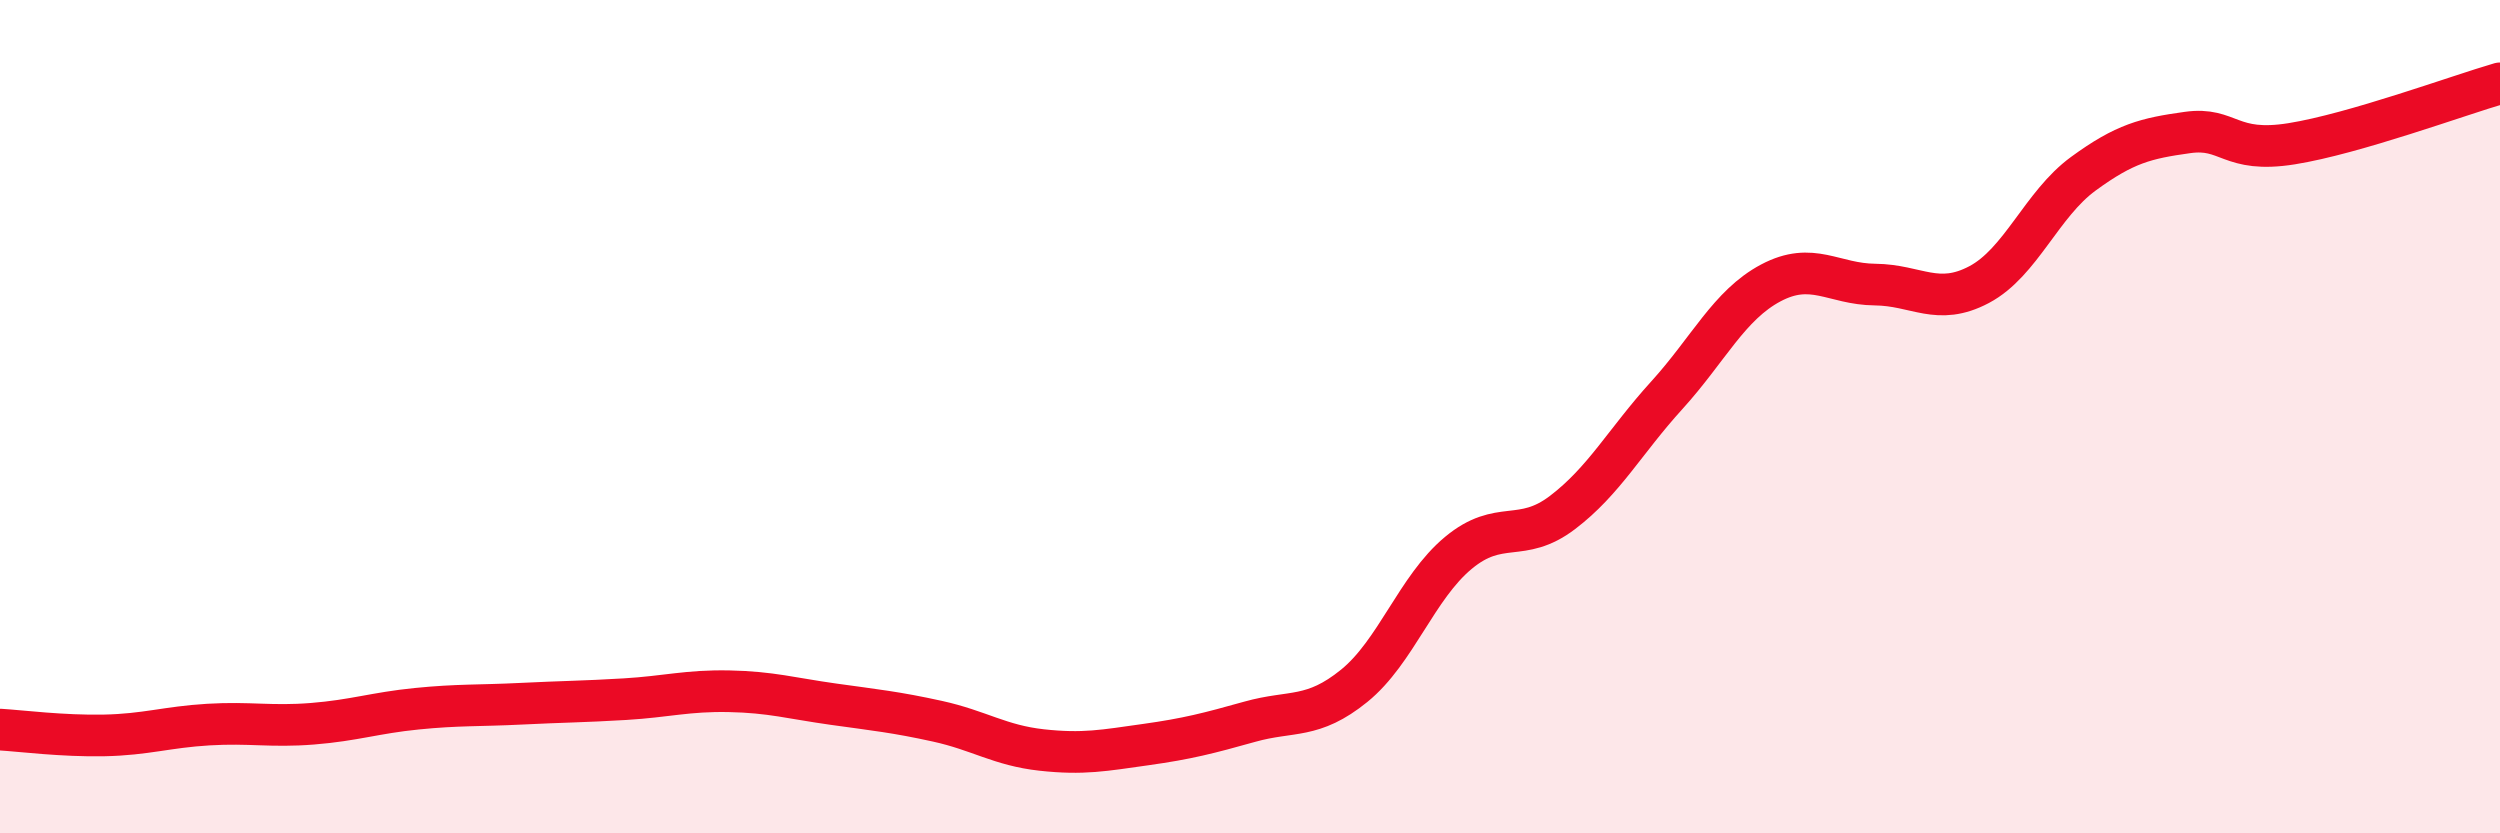
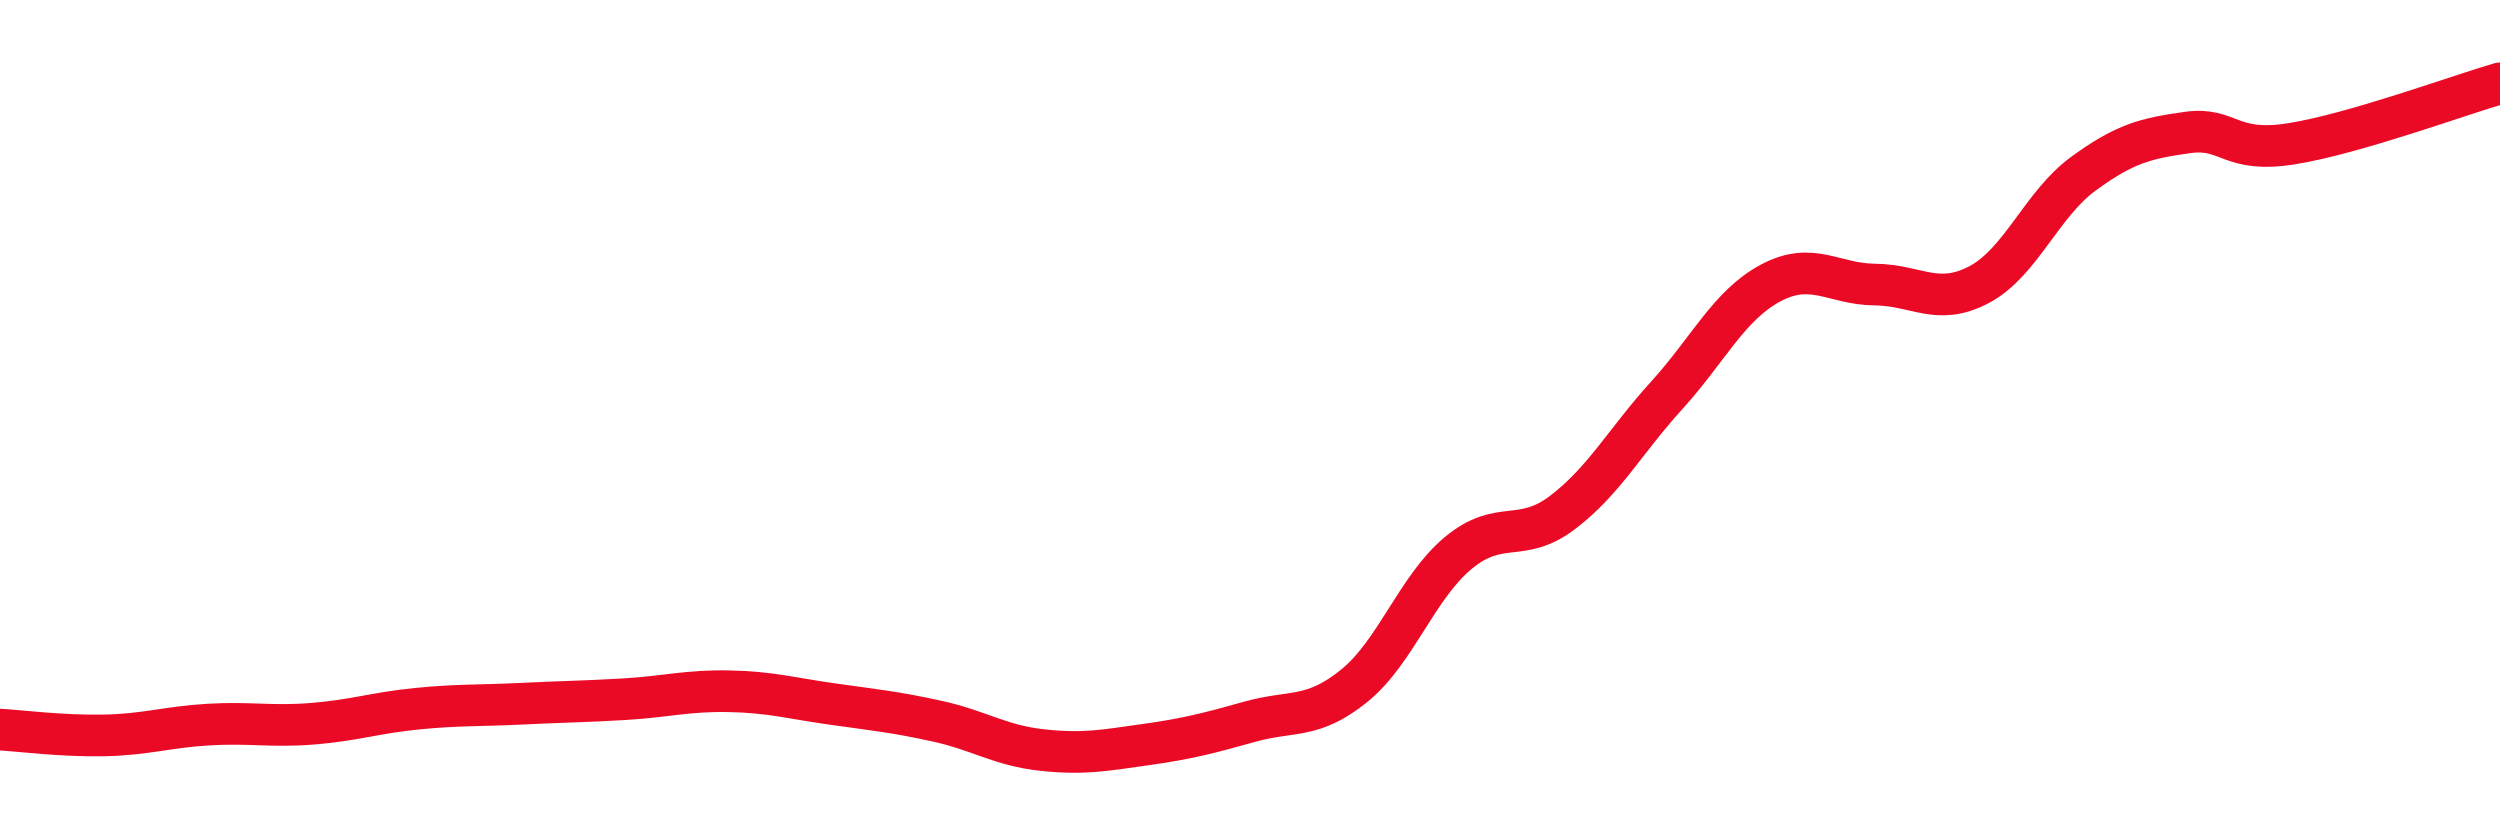
<svg xmlns="http://www.w3.org/2000/svg" width="60" height="20" viewBox="0 0 60 20">
-   <path d="M 0,17.51 C 0.5,17.54 1.5,17.67 2.5,17.65 C 3.5,17.63 4,17.45 5,17.39 C 6,17.33 6.5,17.45 7.5,17.37 C 8.5,17.29 9,17.11 10,17.01 C 11,16.91 11.5,16.94 12.5,16.89 C 13.5,16.84 14,16.84 15,16.78 C 16,16.72 16.5,16.57 17.5,16.59 C 18.5,16.61 19,16.76 20,16.9 C 21,17.04 21.5,17.09 22.5,17.31 C 23.5,17.53 24,17.89 25,18 C 26,18.11 26.5,18.01 27.5,17.87 C 28.5,17.73 29,17.6 30,17.32 C 31,17.04 31.5,17.27 32.5,16.46 C 33.5,15.65 34,14.1 35,13.27 C 36,12.44 36.5,13.06 37.5,12.3 C 38.5,11.54 39,10.59 40,9.49 C 41,8.39 41.5,7.32 42.5,6.79 C 43.5,6.26 44,6.82 45,6.83 C 46,6.84 46.5,7.36 47.5,6.83 C 48.5,6.3 49,4.9 50,4.17 C 51,3.44 51.5,3.32 52.5,3.18 C 53.5,3.04 53.5,3.69 55,3.45 C 56.5,3.21 59,2.29 60,2L60 20L0 20Z" fill="#EB0A25" opacity="0.1" stroke-linecap="round" stroke-linejoin="round" />
  <path d="M 0,17.51 C 0.5,17.54 1.5,17.67 2.5,17.65 C 3.5,17.63 4,17.45 5,17.39 C 6,17.33 6.5,17.45 7.5,17.37 C 8.5,17.29 9,17.11 10,17.01 C 11,16.91 11.5,16.94 12.5,16.89 C 13.5,16.84 14,16.84 15,16.78 C 16,16.72 16.5,16.57 17.5,16.59 C 18.5,16.61 19,16.76 20,16.9 C 21,17.04 21.5,17.09 22.5,17.31 C 23.5,17.53 24,17.89 25,18 C 26,18.11 26.5,18.01 27.5,17.87 C 28.5,17.73 29,17.6 30,17.32 C 31,17.04 31.5,17.27 32.5,16.46 C 33.5,15.65 34,14.1 35,13.27 C 36,12.44 36.5,13.06 37.5,12.3 C 38.5,11.54 39,10.59 40,9.49 C 41,8.39 41.5,7.32 42.5,6.79 C 43.5,6.26 44,6.82 45,6.83 C 46,6.84 46.5,7.36 47.5,6.83 C 48.5,6.3 49,4.9 50,4.17 C 51,3.44 51.5,3.32 52.5,3.18 C 53.5,3.04 53.5,3.69 55,3.45 C 56.5,3.21 59,2.29 60,2" stroke="#EB0A25" stroke-width="1" fill="none" stroke-linecap="round" stroke-linejoin="round" />
</svg>